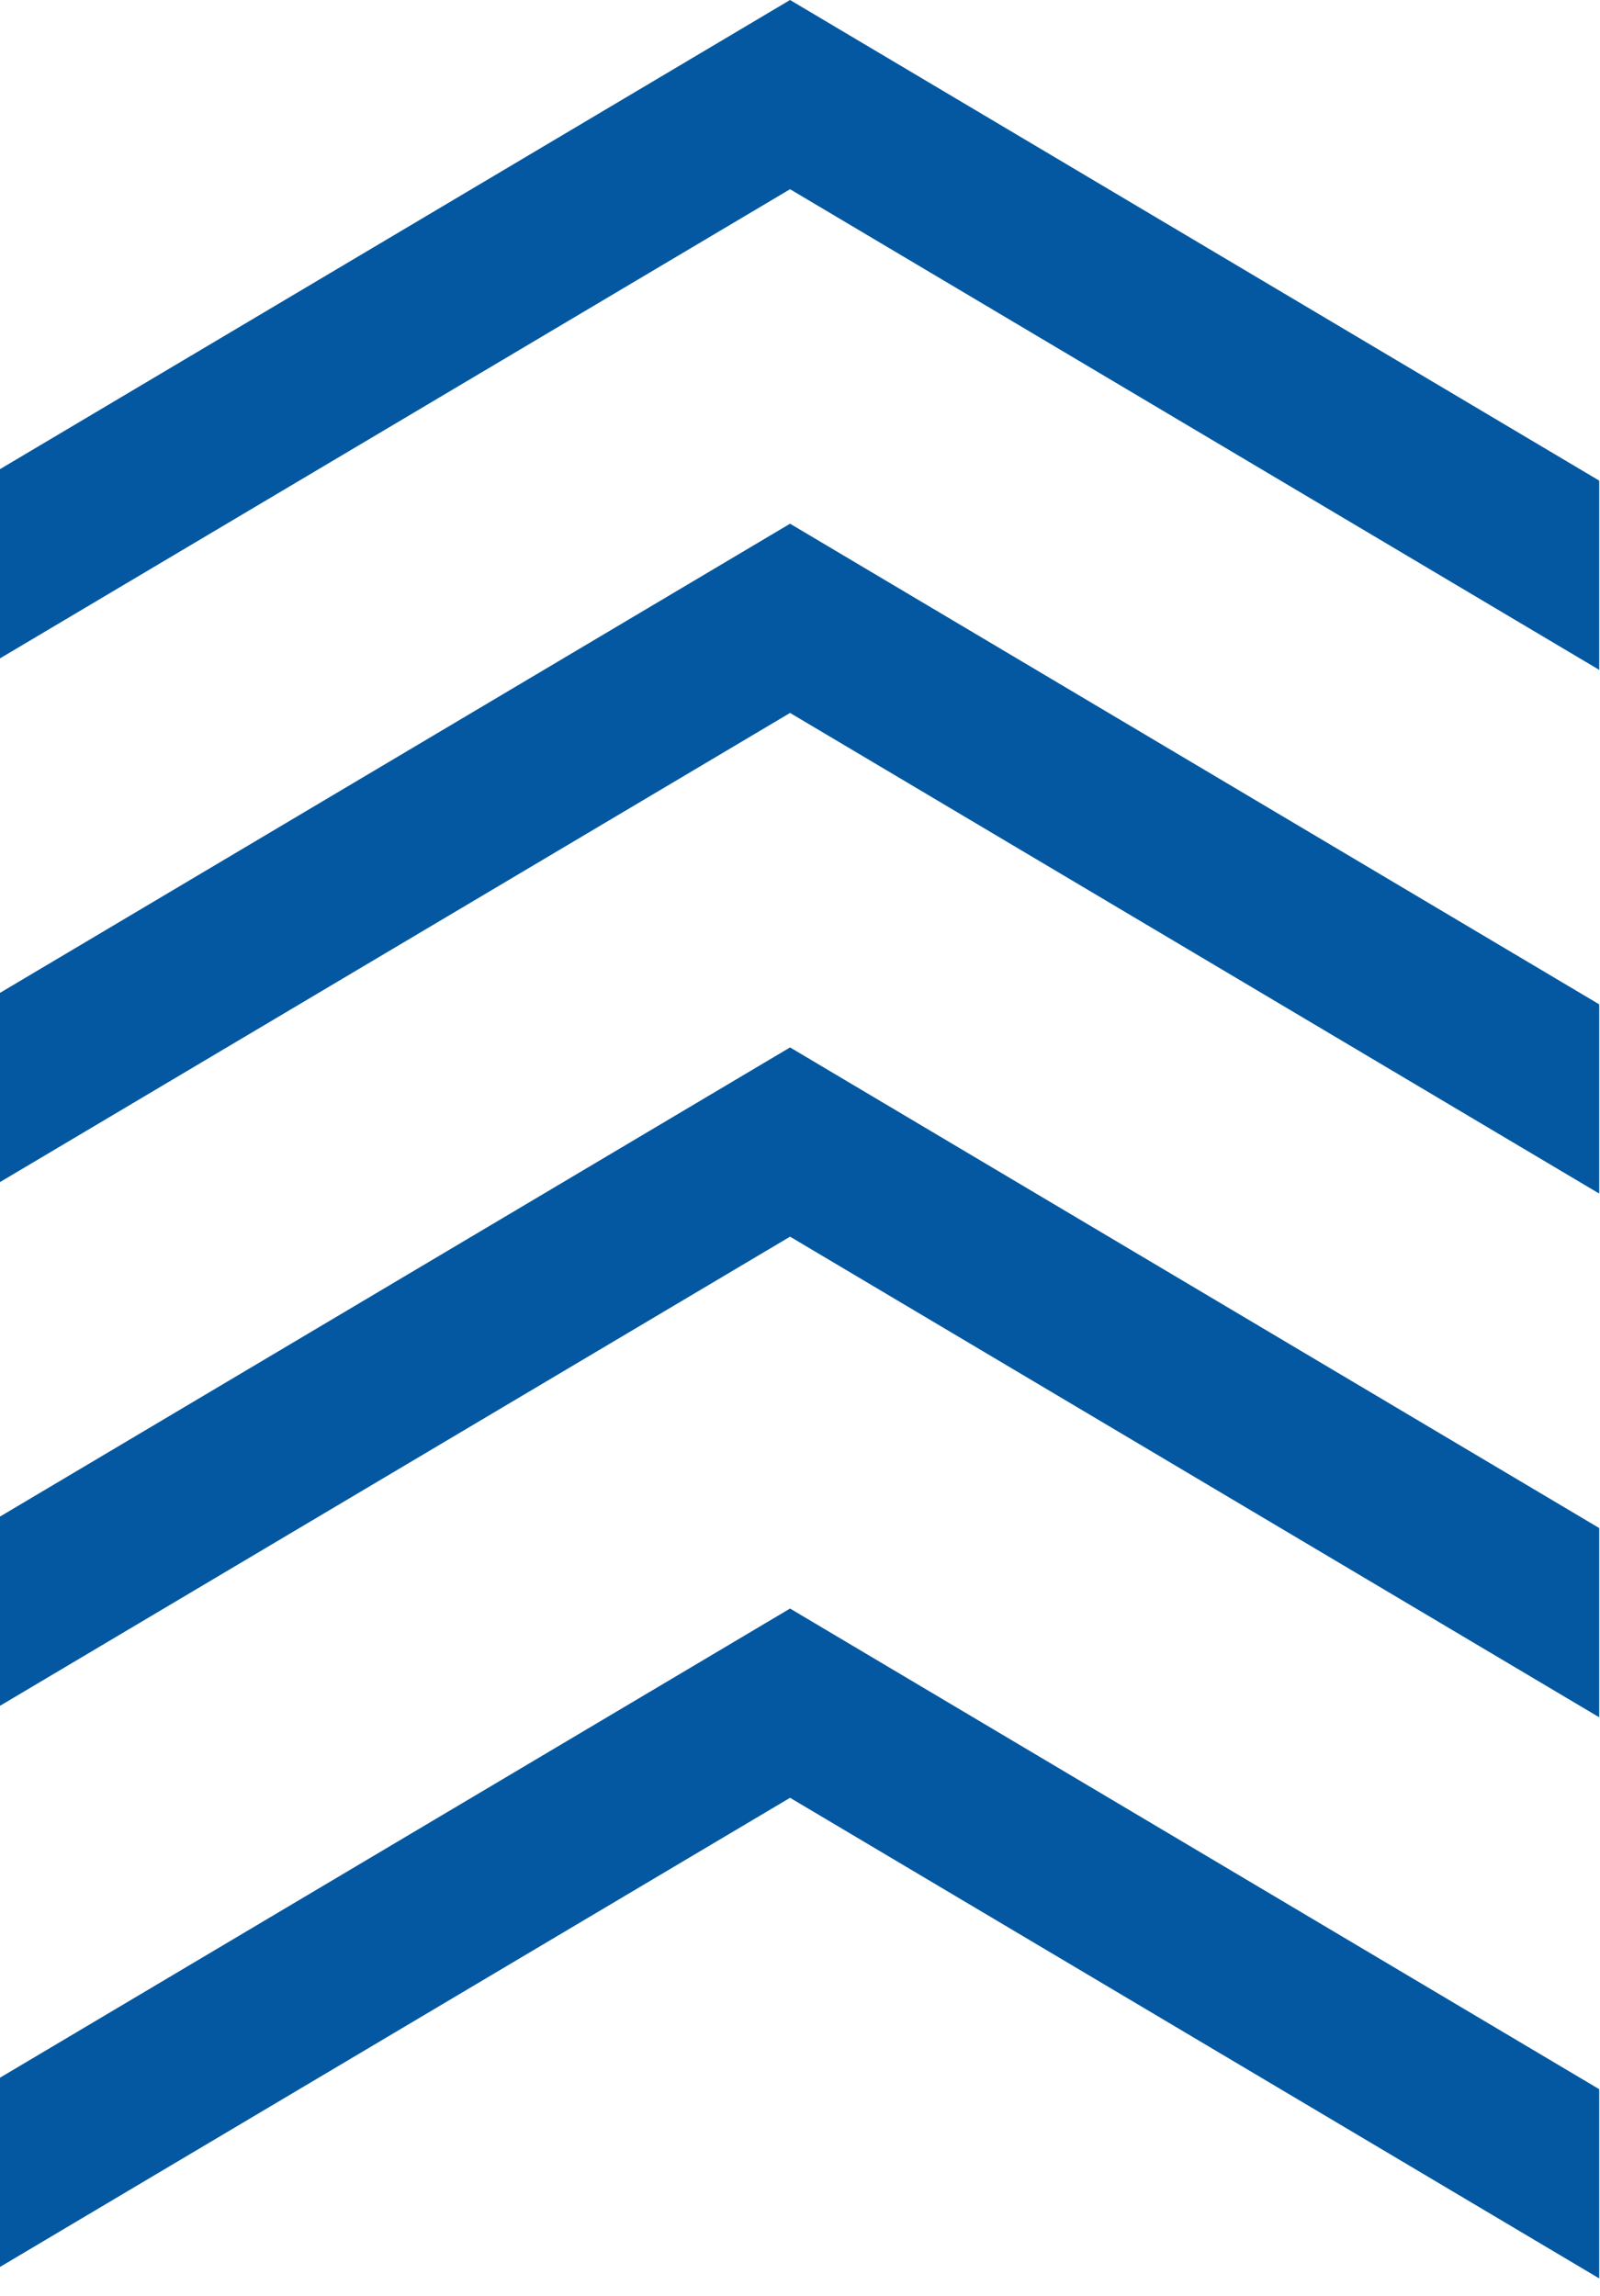
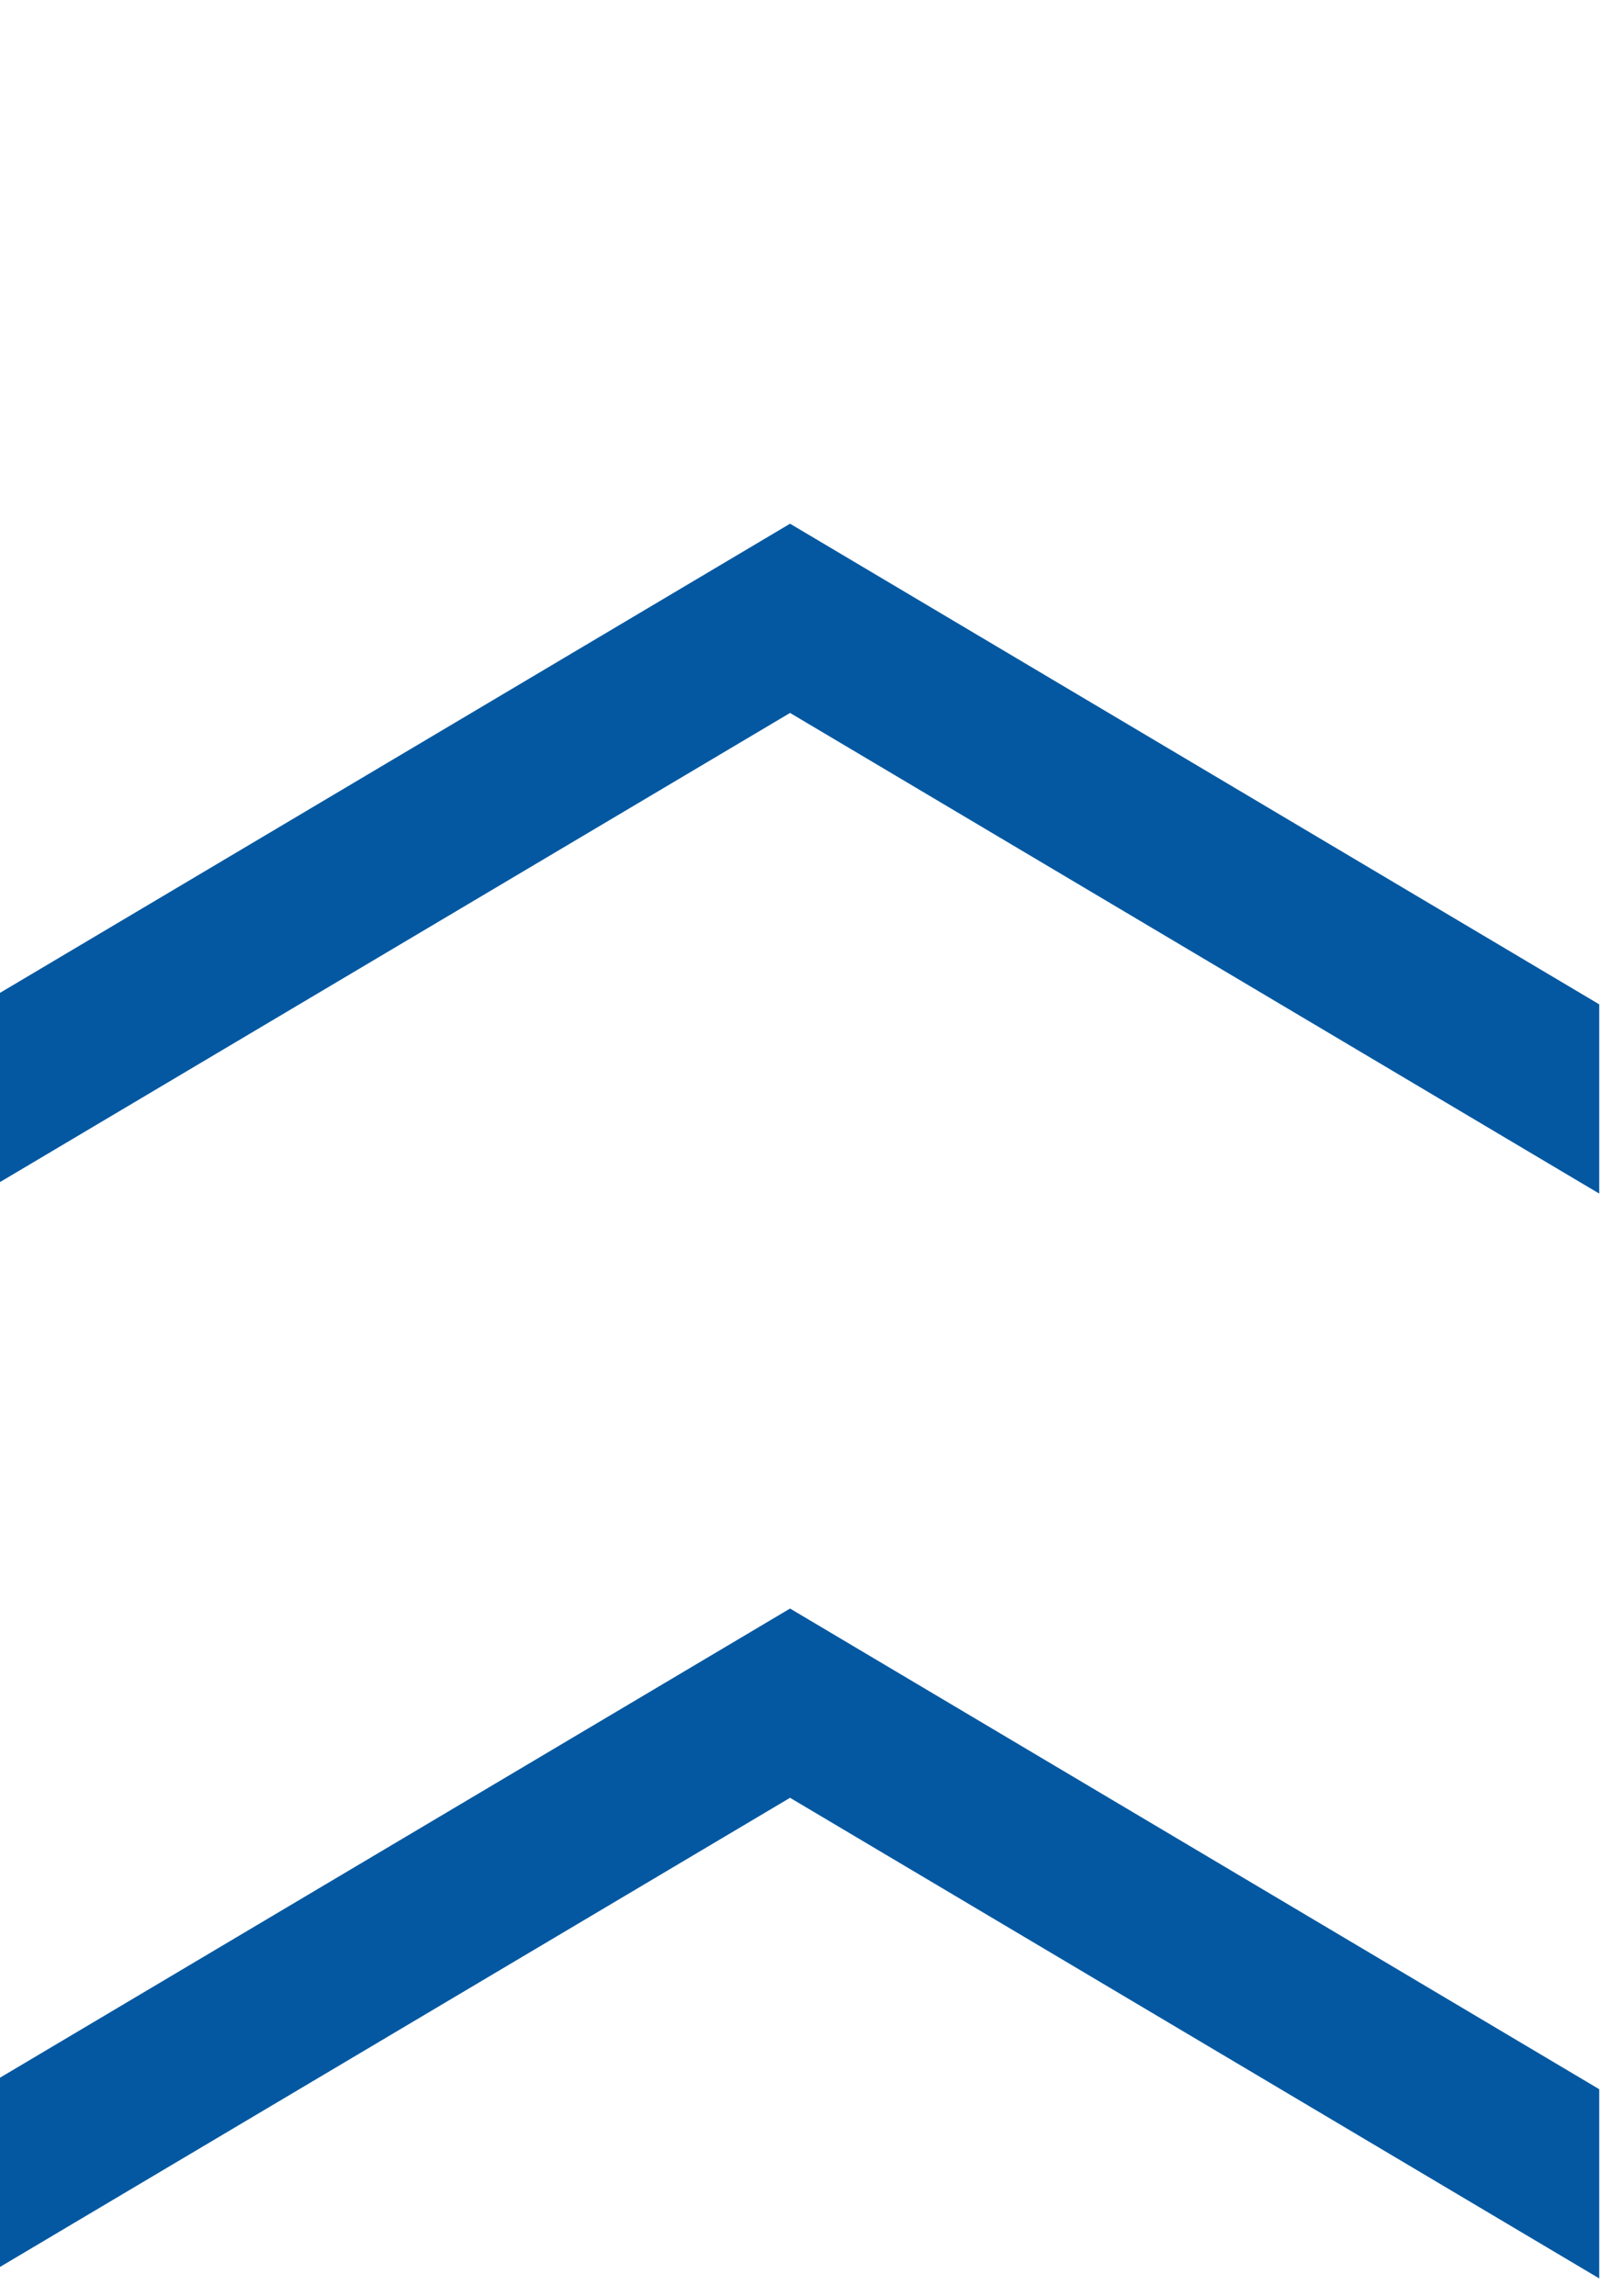
<svg xmlns="http://www.w3.org/2000/svg" width="69" height="99" viewBox="0 0 69 99" fill="none">
  <path d="M0 42.811V50.97L34.071 30.741L68.966 51.466V43.306L34.071 22.582L0 42.811Z" fill="#0358A1" />
-   <path d="M0 65.393V73.552L34.071 53.324L68.966 74.048V65.888L34.071 45.164L0 65.393Z" fill="#0358A1" />
  <path d="M0 89.588V97.748L34.071 77.519L68.966 98.243V90.084L34.071 69.359L0 89.588Z" fill="#0358A1" />
-   <path d="M0 20.229V28.388L34.071 8.159L68.966 28.884V20.724L34.071 0L0 20.229Z" fill="#0358A1" />
</svg>